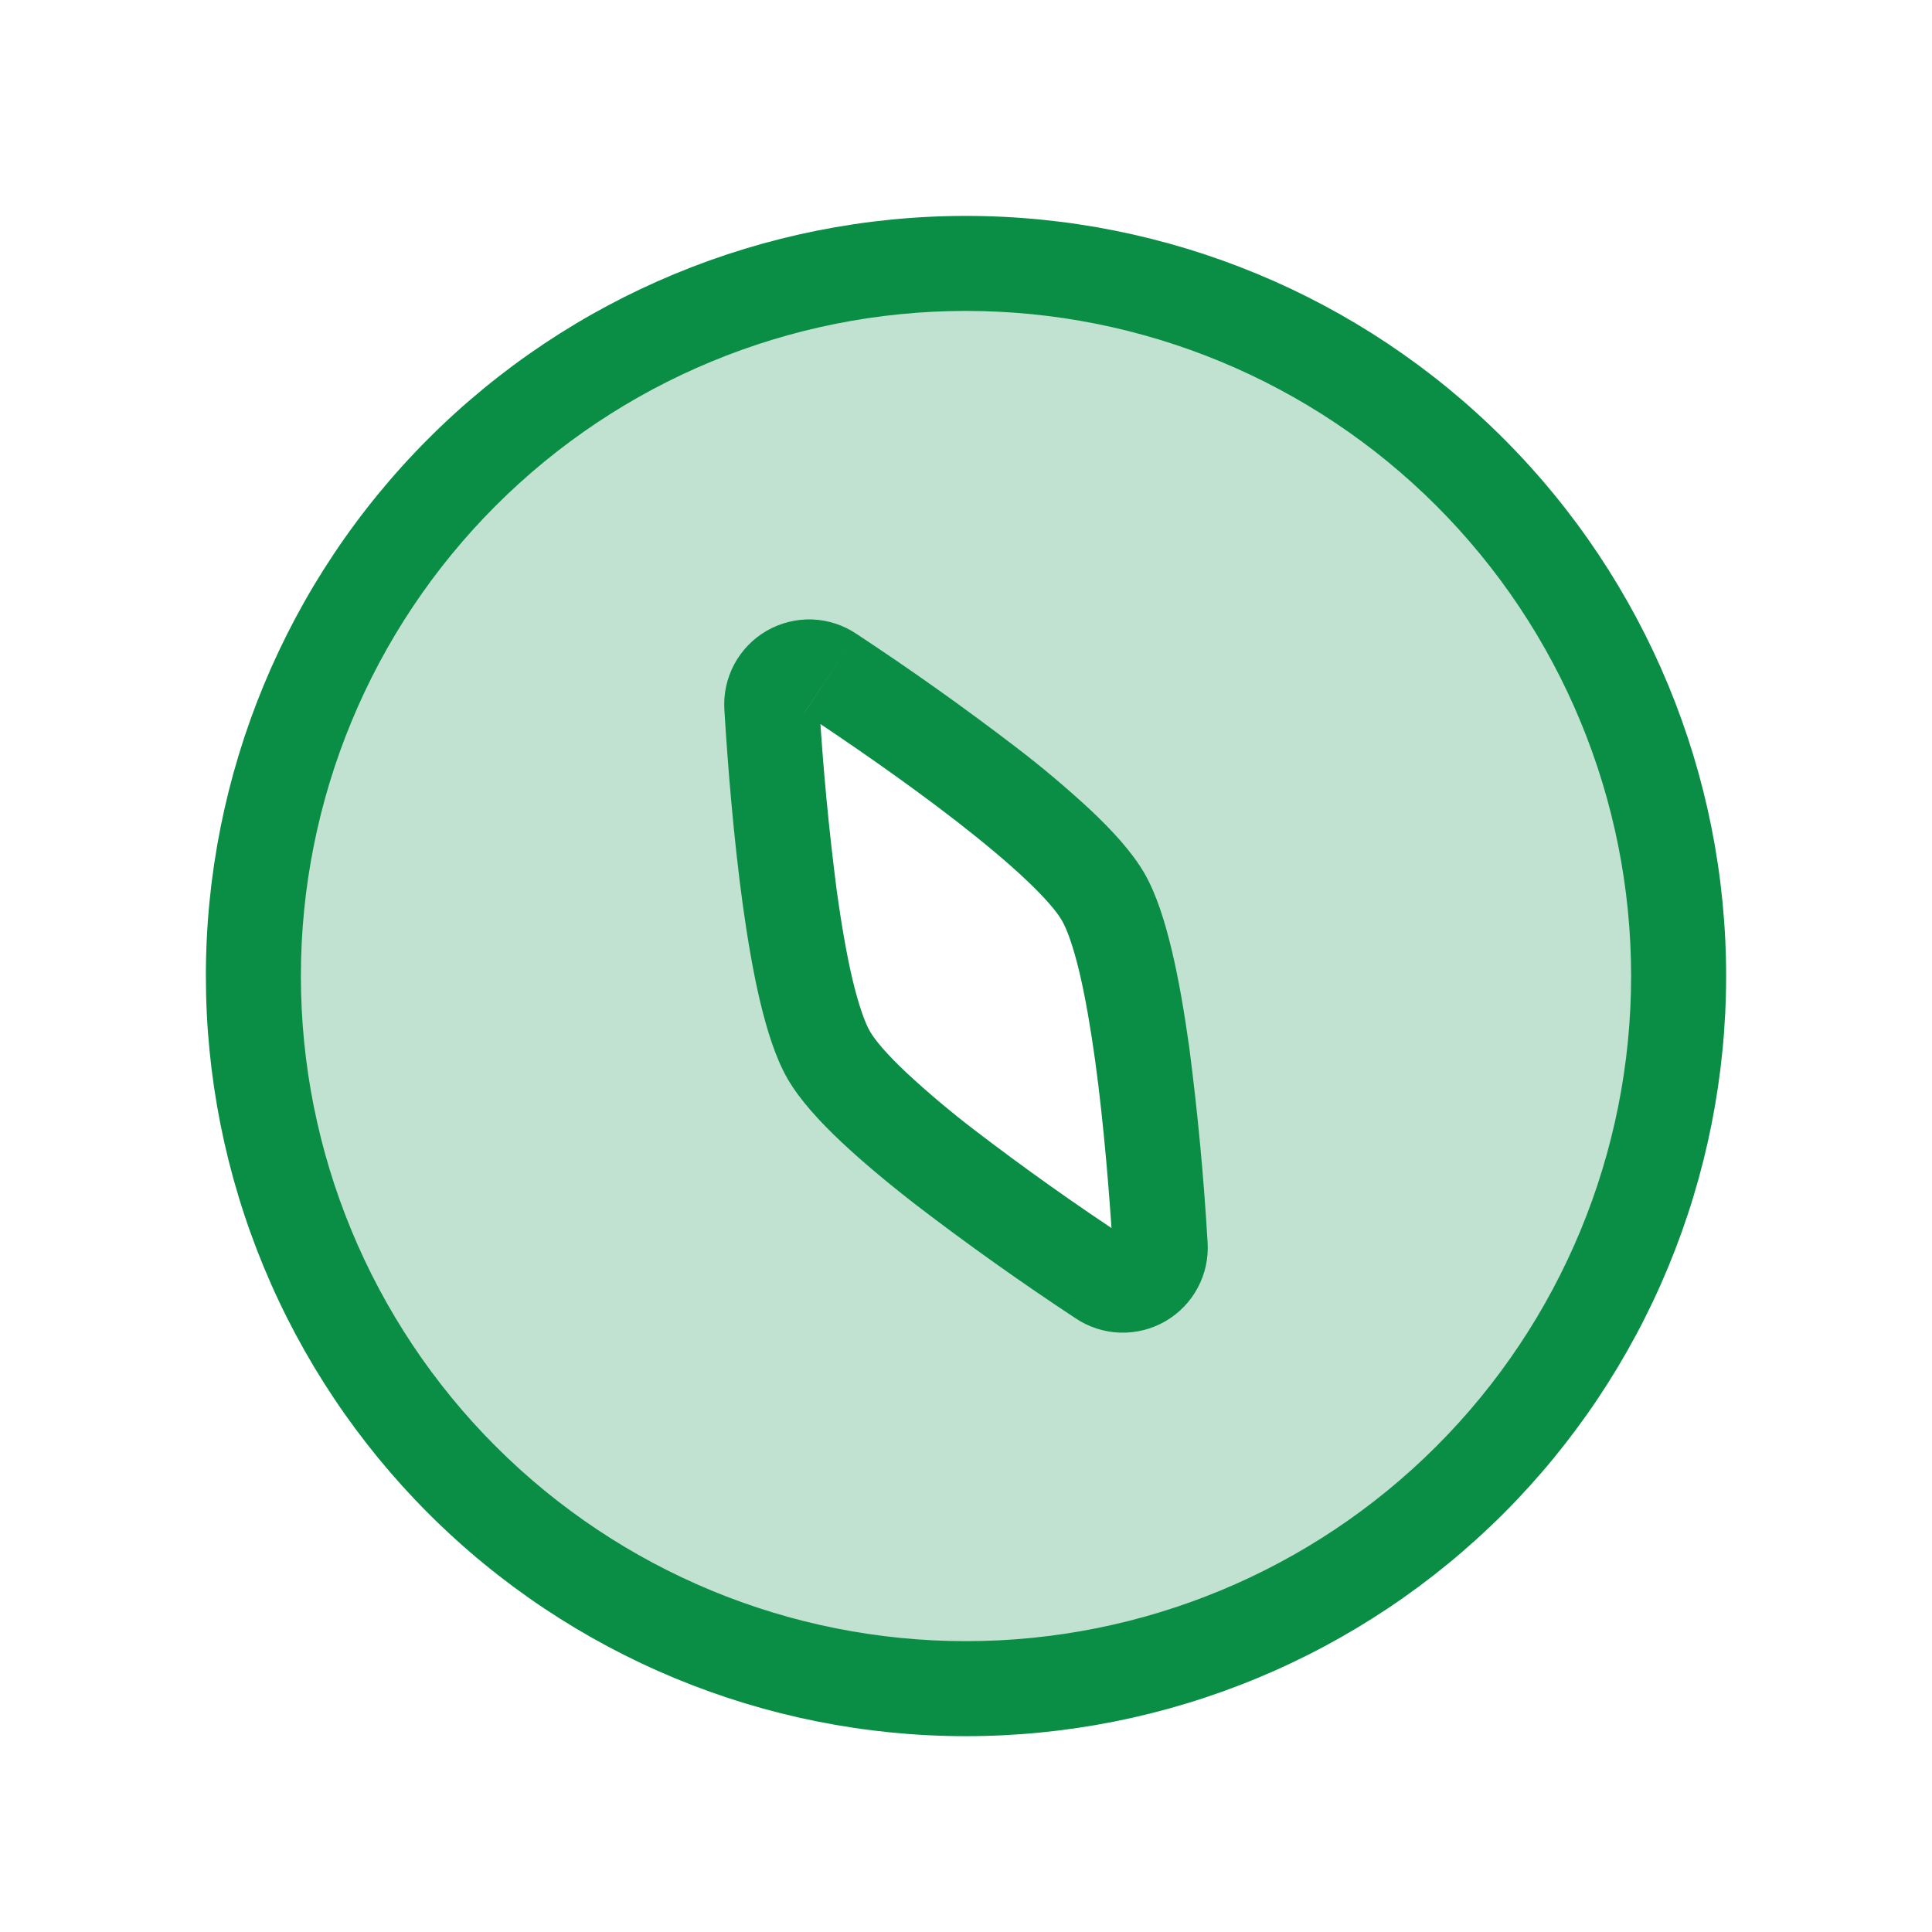
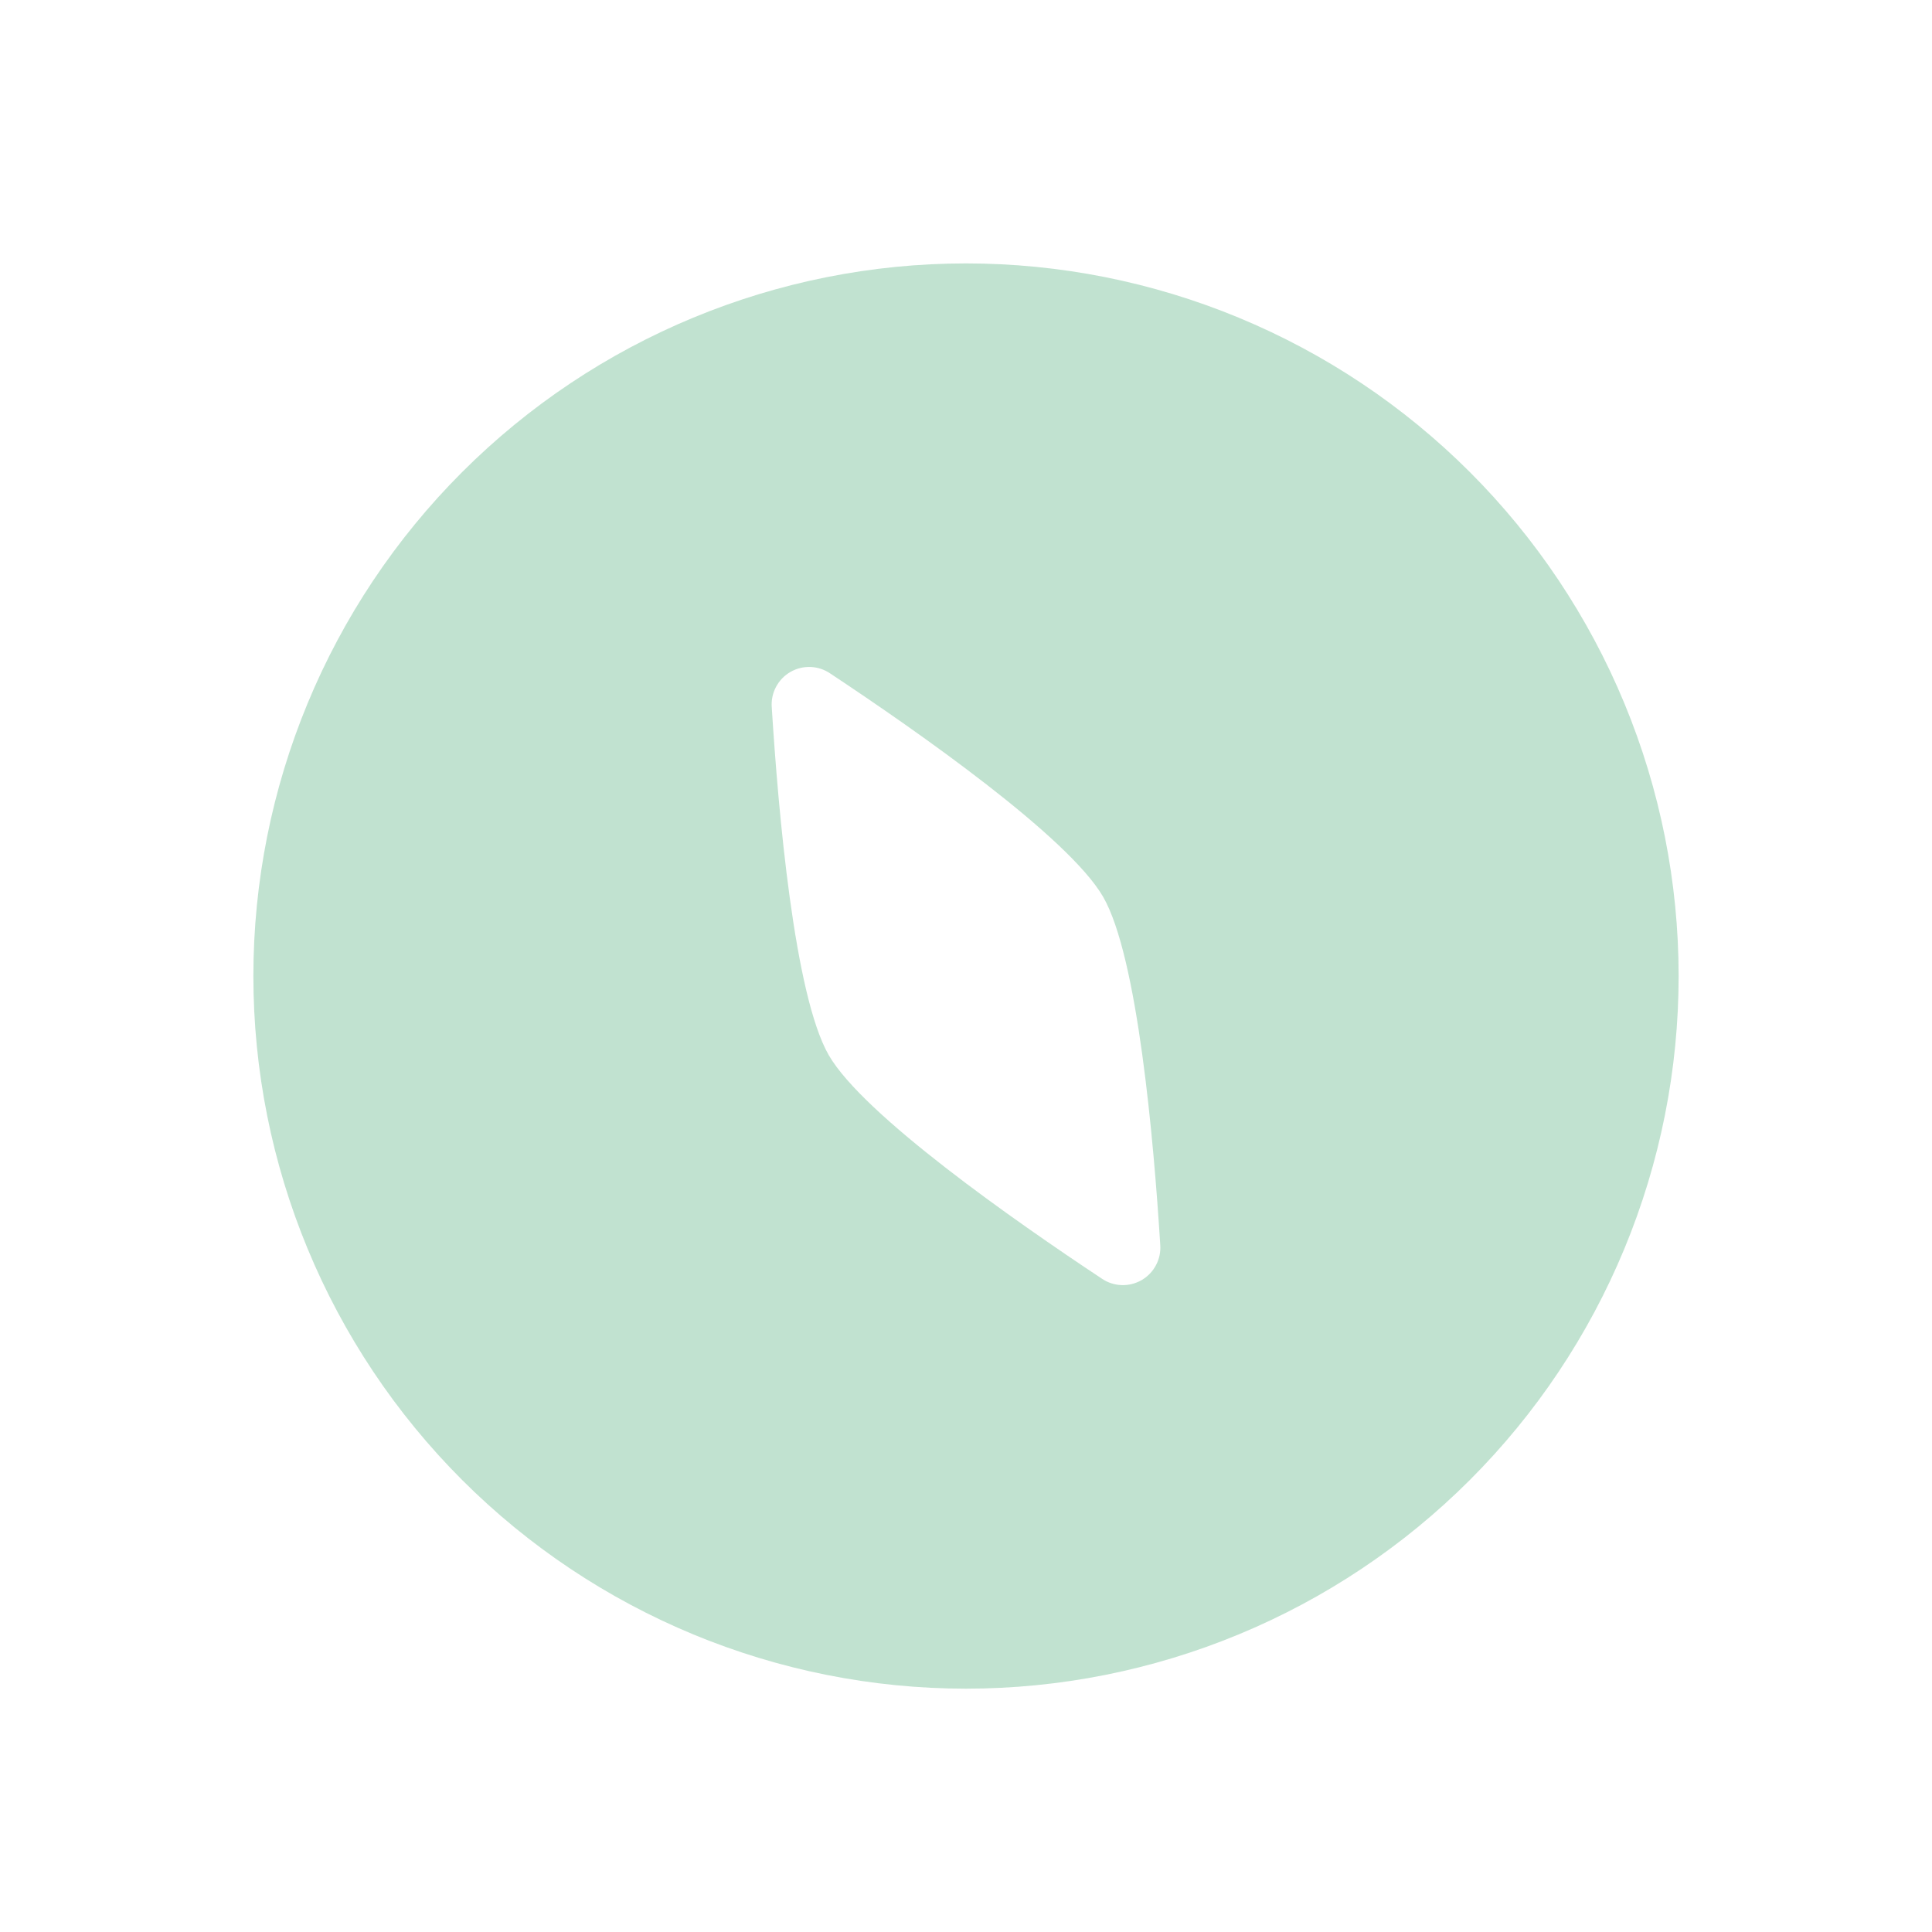
<svg xmlns="http://www.w3.org/2000/svg" width="61" height="61" viewBox="0 0 61 61" fill="none">
  <path fill-rule="evenodd" clip-rule="evenodd" d="M30.5 53.317C33.455 53.317 36.381 52.735 39.11 51.604C41.84 50.474 44.321 48.816 46.41 46.727C48.499 44.638 50.157 42.157 51.287 39.427C52.418 36.697 53 33.772 53 30.817C53 27.862 52.418 24.936 51.287 22.206C50.157 19.477 48.499 16.996 46.41 14.907C44.321 12.818 41.84 11.16 39.11 10.03C36.381 8.899 33.455 8.317 30.5 8.317C24.533 8.317 18.81 10.687 14.59 14.907C10.37 19.127 8 24.849 8 30.817C8 36.784 10.37 42.507 14.59 46.727C18.81 50.946 24.533 53.317 30.5 53.317ZM34.83 28.317C33.737 26.427 28.965 23.087 26.218 21.267C26.034 21.14 25.818 21.068 25.594 21.059C25.371 21.05 25.15 21.104 24.956 21.216C24.763 21.327 24.605 21.491 24.501 21.689C24.396 21.886 24.35 22.109 24.367 22.332C24.573 25.622 25.078 31.427 26.168 33.317C27.262 35.207 32.035 38.547 34.782 40.367C34.966 40.494 35.182 40.566 35.406 40.575C35.629 40.584 35.85 40.529 36.044 40.418C36.237 40.307 36.395 40.143 36.499 39.945C36.604 39.748 36.65 39.525 36.633 39.302C36.428 36.012 35.92 30.207 34.83 28.317Z" fill="#0A8E45" fill-opacity="0.25" />
-   <path d="M51.5 30.817C51.5 36.386 49.288 41.728 45.349 45.666C41.411 49.604 36.069 51.817 30.5 51.817V54.817C33.652 54.817 36.773 54.196 39.684 52.99C42.596 51.784 45.242 50.016 47.471 47.788C49.699 45.559 51.467 42.913 52.673 40.001C53.879 37.09 54.5 33.969 54.5 30.817H51.5ZM30.5 9.817C36.069 9.817 41.411 12.029 45.349 15.968C49.288 19.906 51.5 25.247 51.5 30.817H54.5C54.5 24.452 51.971 18.347 47.471 13.846C42.97 9.345 36.865 6.817 30.5 6.817V9.817ZM9.5 30.817C9.5 25.247 11.713 19.906 15.651 15.968C19.589 12.029 24.93 9.817 30.5 9.817V6.817C24.135 6.817 18.03 9.345 13.529 13.846C9.029 18.347 6.5 24.452 6.5 30.817H9.5ZM30.5 51.817C24.93 51.817 19.589 49.604 15.651 45.666C11.713 41.728 9.5 36.386 9.5 30.817H6.5C6.5 33.969 7.121 37.09 8.327 40.001C9.533 42.913 11.301 45.559 13.529 47.788C18.03 52.288 24.135 54.817 30.5 54.817V51.817ZM25.387 22.517C26.75 23.417 28.595 24.684 30.225 25.949C31.04 26.584 31.785 27.202 32.38 27.764C33 28.349 33.373 28.789 33.53 29.067L36.13 27.567C35.742 26.897 35.108 26.212 34.44 25.582C33.681 24.878 32.888 24.21 32.065 23.582C30.435 22.334 28.761 21.147 27.047 20.017L25.387 22.517ZM25.865 22.239C25.864 22.295 25.85 22.349 25.822 22.397C25.794 22.445 25.755 22.486 25.707 22.514C25.659 22.542 25.604 22.556 25.547 22.556C25.491 22.556 25.436 22.542 25.387 22.514L27.047 20.017C26.631 19.736 26.144 19.576 25.642 19.558C25.14 19.541 24.643 19.665 24.207 19.916C23.772 20.167 23.417 20.535 23.18 20.979C22.945 21.422 22.838 21.923 22.872 22.424L25.865 22.239ZM27.47 32.567C27.31 32.292 27.113 31.749 26.915 30.919C26.727 30.122 26.565 29.169 26.422 28.144C26.168 26.183 25.982 24.214 25.865 22.239L22.872 22.424C22.973 24.087 23.155 26.399 23.45 28.554C23.6 29.629 23.777 30.687 23.997 31.612C24.21 32.504 24.483 33.399 24.87 34.067L27.47 32.567ZM35.612 39.117C33.959 38.031 32.346 36.886 30.775 35.684C30.029 35.114 29.309 34.508 28.62 33.869C28 33.284 27.628 32.844 27.47 32.567L24.87 34.067C25.258 34.737 25.892 35.422 26.56 36.052C27.253 36.702 28.078 37.389 28.935 38.052C30.565 39.3 32.239 40.489 33.953 41.619L35.612 39.117ZM35.135 39.394C35.131 39.341 35.144 39.287 35.172 39.242C35.215 39.168 35.285 39.114 35.366 39.092C35.448 39.069 35.535 39.079 35.61 39.119L33.953 41.619C34.369 41.9 34.856 42.058 35.358 42.076C35.861 42.093 36.357 41.969 36.792 41.718C37.228 41.467 37.583 41.099 37.819 40.655C38.056 40.212 38.162 39.711 38.127 39.209L35.135 39.394ZM33.53 29.067C33.69 29.342 33.888 29.884 34.085 30.714C34.273 31.512 34.435 32.464 34.578 33.489C34.858 35.534 35.032 37.764 35.135 39.394L38.127 39.209C38.007 37.16 37.814 35.115 37.55 33.079C37.4 32.004 37.222 30.947 37.002 30.022C36.79 29.129 36.517 28.234 36.13 27.567L33.53 29.067Z" fill="#0A8E45" />
</svg>